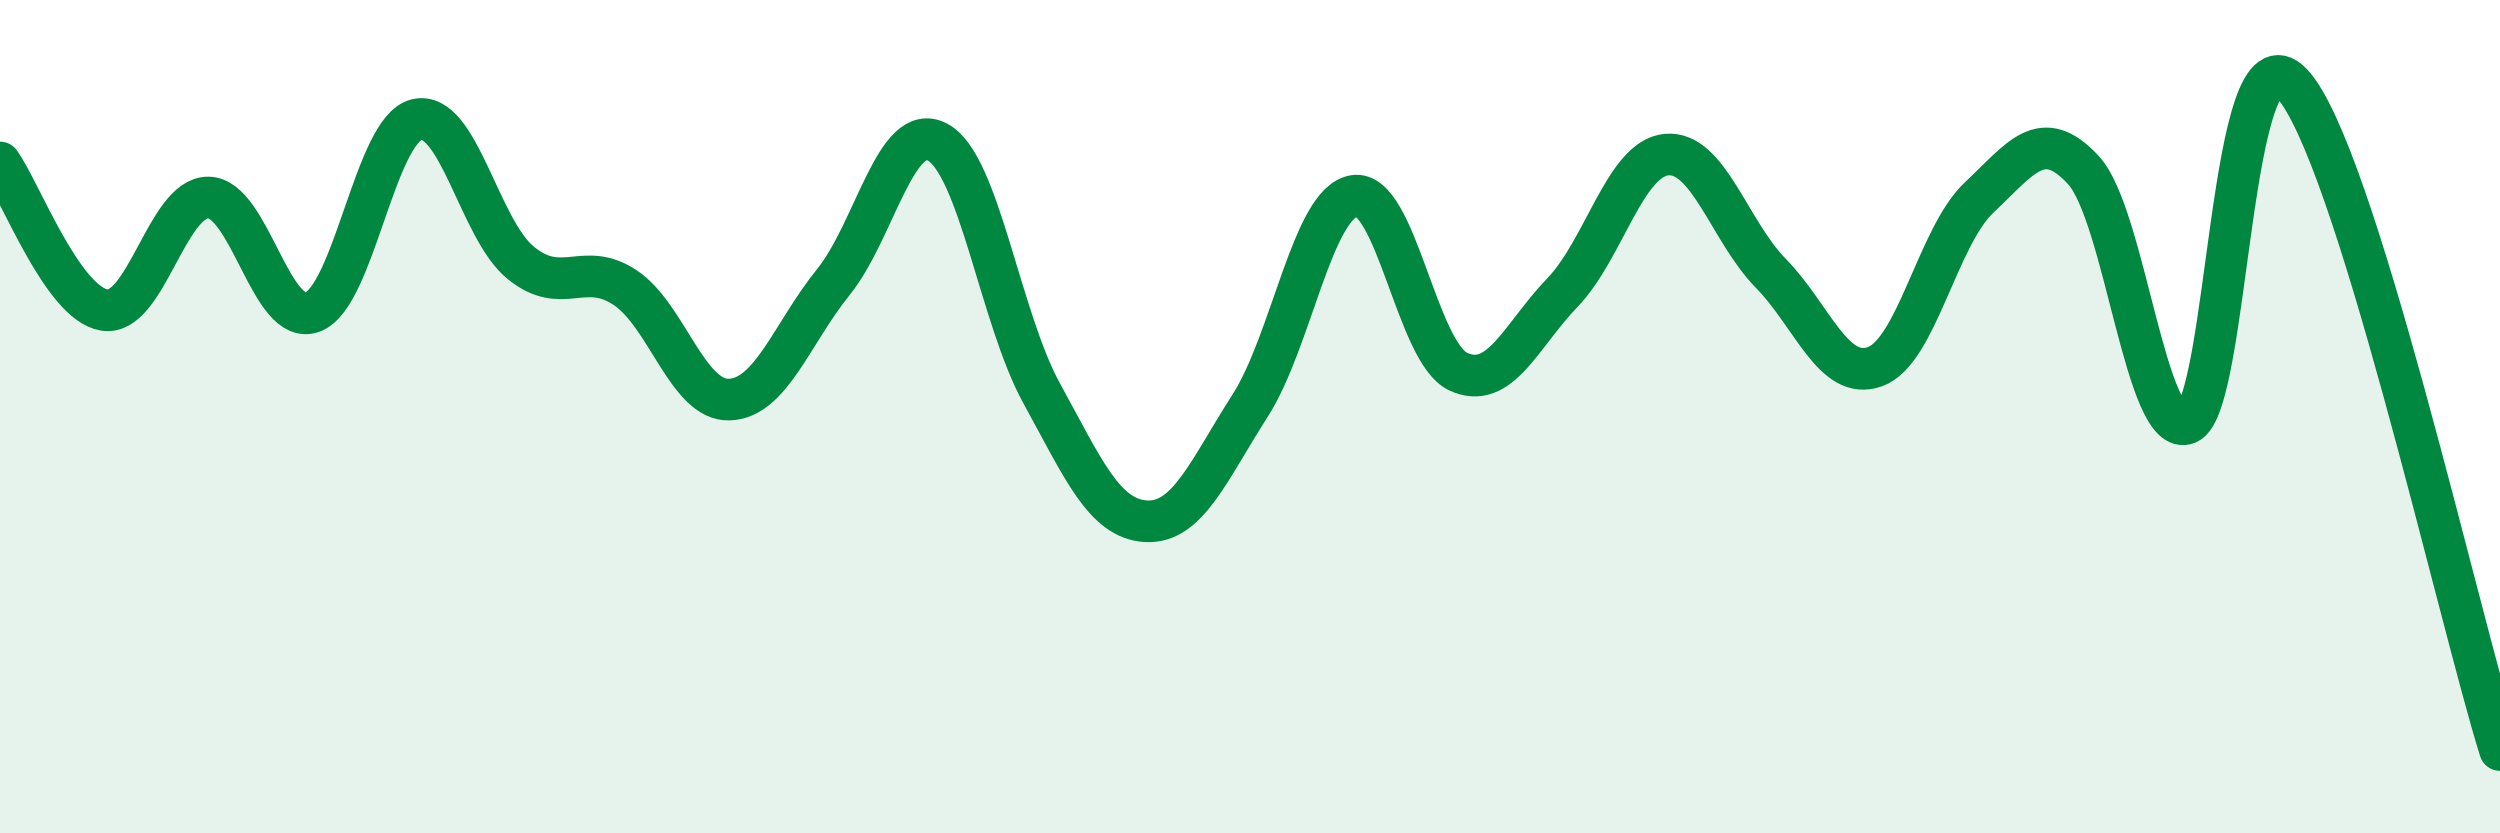
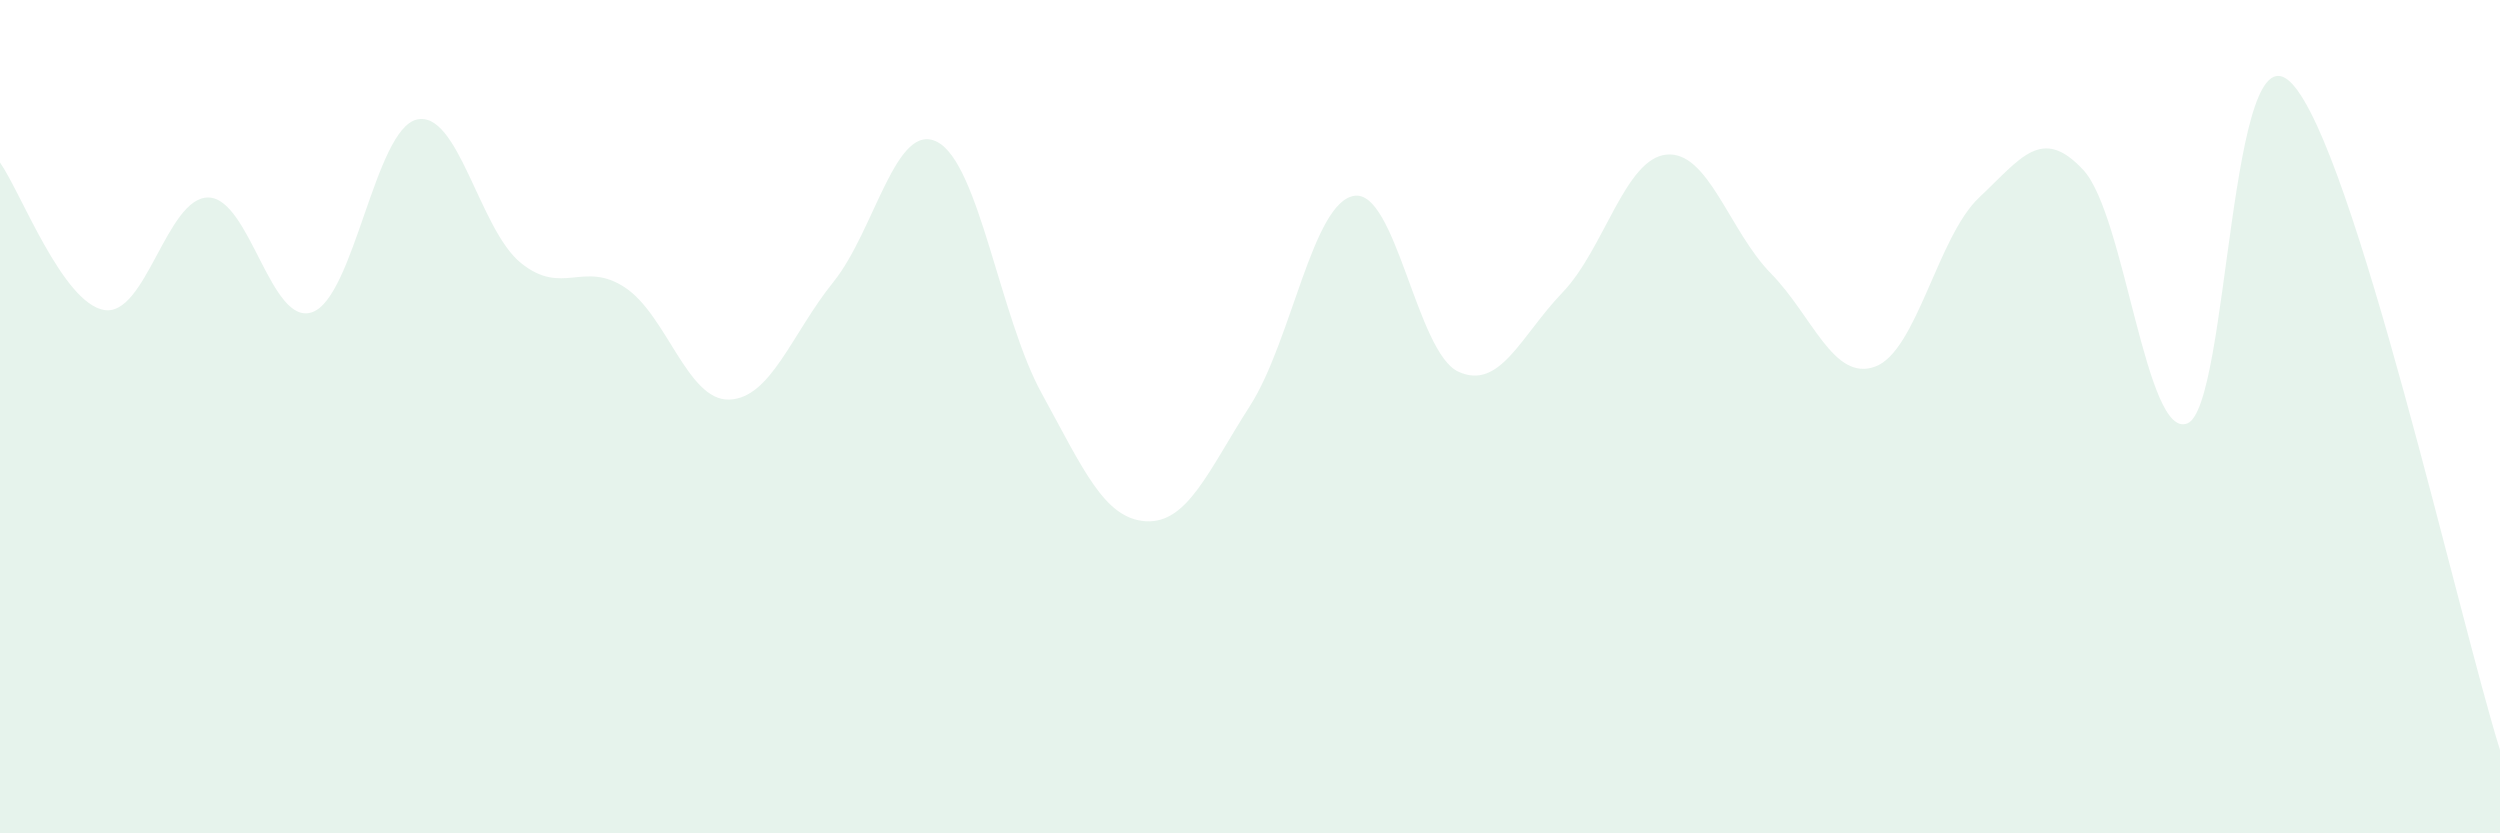
<svg xmlns="http://www.w3.org/2000/svg" width="60" height="20" viewBox="0 0 60 20">
  <path d="M 0,3.9 C 0.5,4.61 1.5,7.27 2.5,7.44 C 3.5,7.61 4,4.73 5,4.74 C 6,4.75 6.5,7.86 7.5,7.49 C 8.5,7.12 9,3.11 10,2.87 C 11,2.63 11.5,5.5 12.5,6.31 C 13.5,7.12 14,6.24 15,6.9 C 16,7.56 16.5,9.62 17.5,9.59 C 18.5,9.56 19,8.01 20,6.77 C 21,5.53 21.5,2.88 22.5,3.41 C 23.5,3.94 24,7.62 25,9.44 C 26,11.26 26.5,12.45 27.5,12.51 C 28.5,12.57 29,11.3 30,9.74 C 31,8.18 31.5,4.86 32.5,4.7 C 33.5,4.54 34,8.46 35,8.92 C 36,9.38 36.5,8.06 37.5,7.02 C 38.5,5.98 39,3.8 40,3.71 C 41,3.62 41.5,5.54 42.5,6.56 C 43.5,7.58 44,9.16 45,8.8 C 46,8.44 46.5,5.68 47.5,4.74 C 48.5,3.8 49,3 50,4.08 C 51,5.16 51.5,10.58 52.5,10.16 C 53.5,9.74 53.5,0.43 55,2 C 56.5,3.57 59,14.8 60,18L60 20L0 20Z" fill="#008740" opacity="0.1" stroke-linecap="round" stroke-linejoin="round" />
-   <path d="M 0,3.9 C 0.5,4.61 1.5,7.27 2.5,7.44 C 3.5,7.61 4,4.73 5,4.74 C 6,4.75 6.5,7.86 7.5,7.49 C 8.5,7.12 9,3.11 10,2.87 C 11,2.63 11.5,5.5 12.5,6.31 C 13.5,7.12 14,6.24 15,6.9 C 16,7.56 16.5,9.62 17.5,9.59 C 18.5,9.56 19,8.01 20,6.77 C 21,5.53 21.5,2.88 22.5,3.41 C 23.5,3.94 24,7.62 25,9.44 C 26,11.26 26.5,12.45 27.5,12.51 C 28.5,12.57 29,11.3 30,9.74 C 31,8.18 31.5,4.86 32.5,4.7 C 33.5,4.54 34,8.46 35,8.92 C 36,9.38 36.5,8.06 37.5,7.02 C 38.5,5.98 39,3.8 40,3.71 C 41,3.62 41.5,5.54 42.5,6.56 C 43.5,7.58 44,9.16 45,8.8 C 46,8.44 46.5,5.68 47.5,4.74 C 48.5,3.8 49,3 50,4.08 C 51,5.16 51.5,10.58 52.5,10.16 C 53.5,9.74 53.5,0.43 55,2 C 56.5,3.57 59,14.8 60,18" stroke="#008740" stroke-width="1" fill="none" stroke-linecap="round" stroke-linejoin="round" />
</svg>